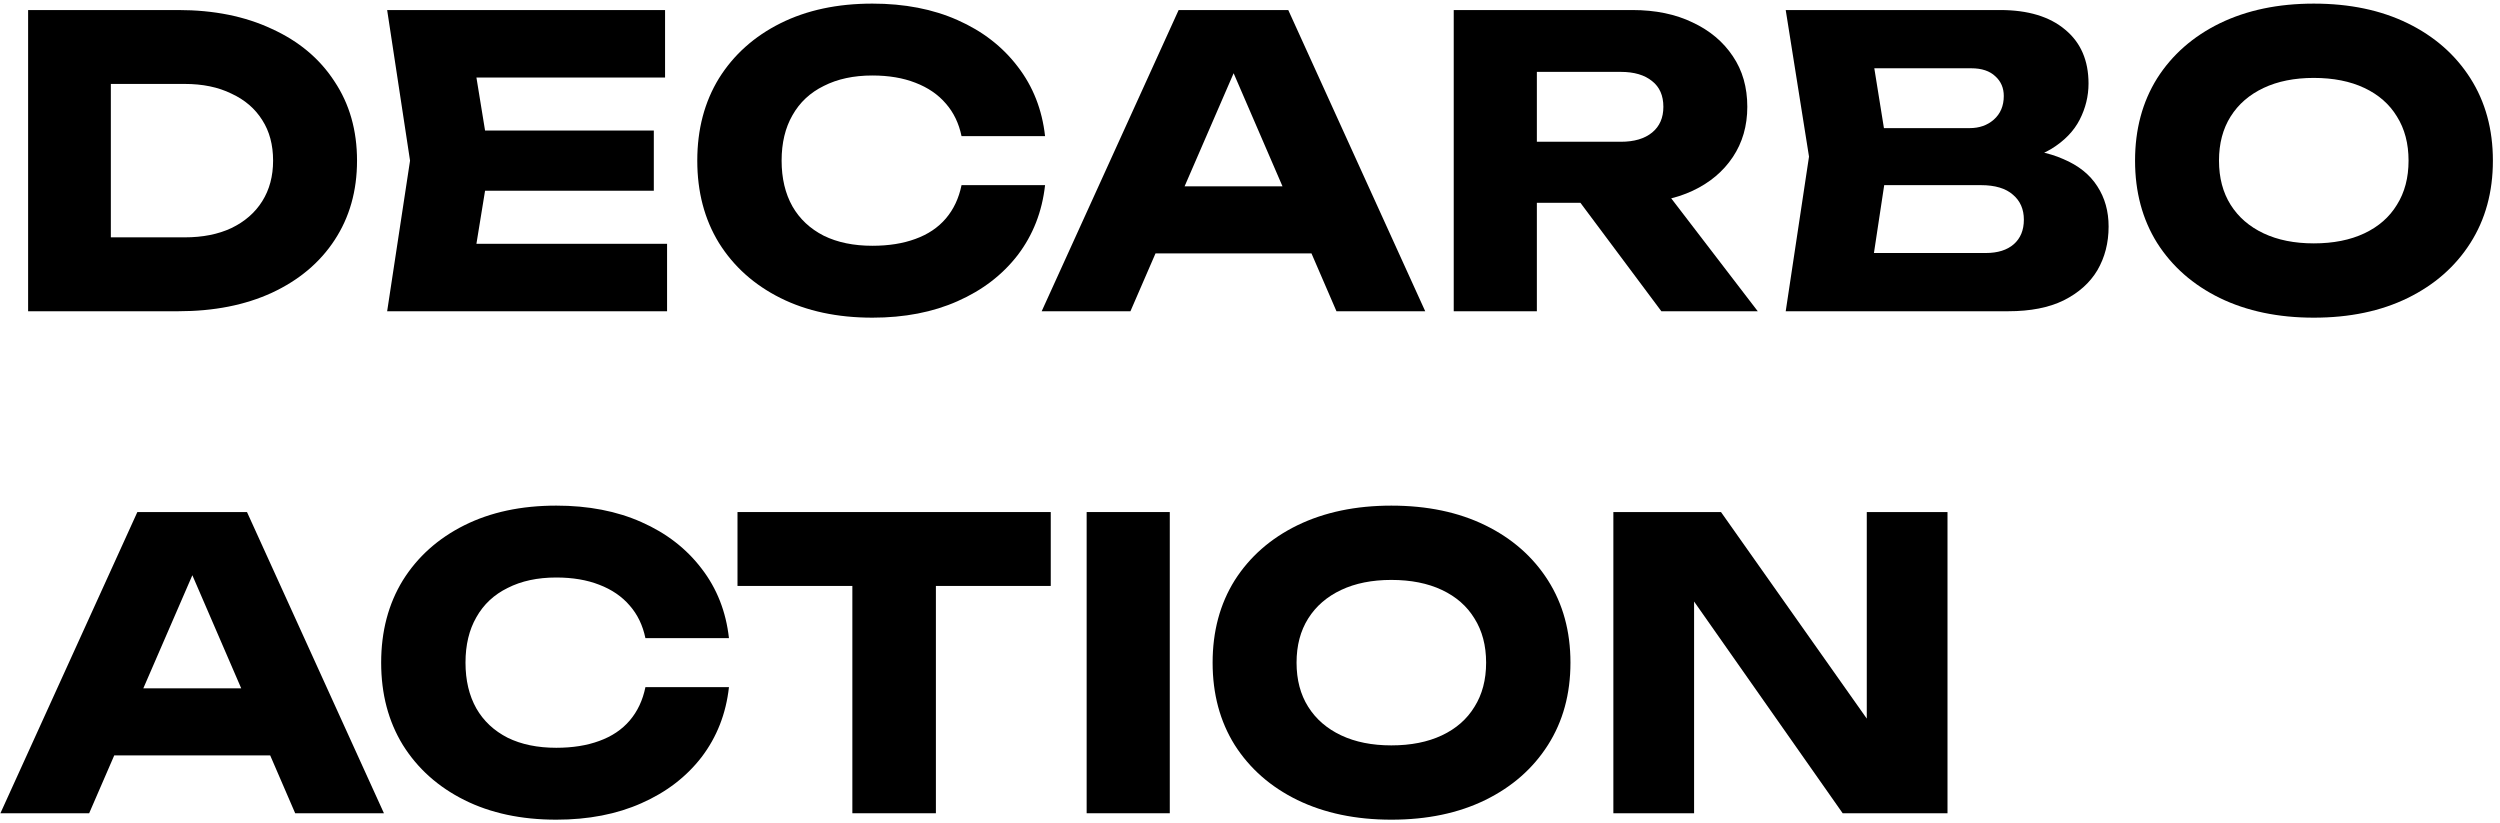
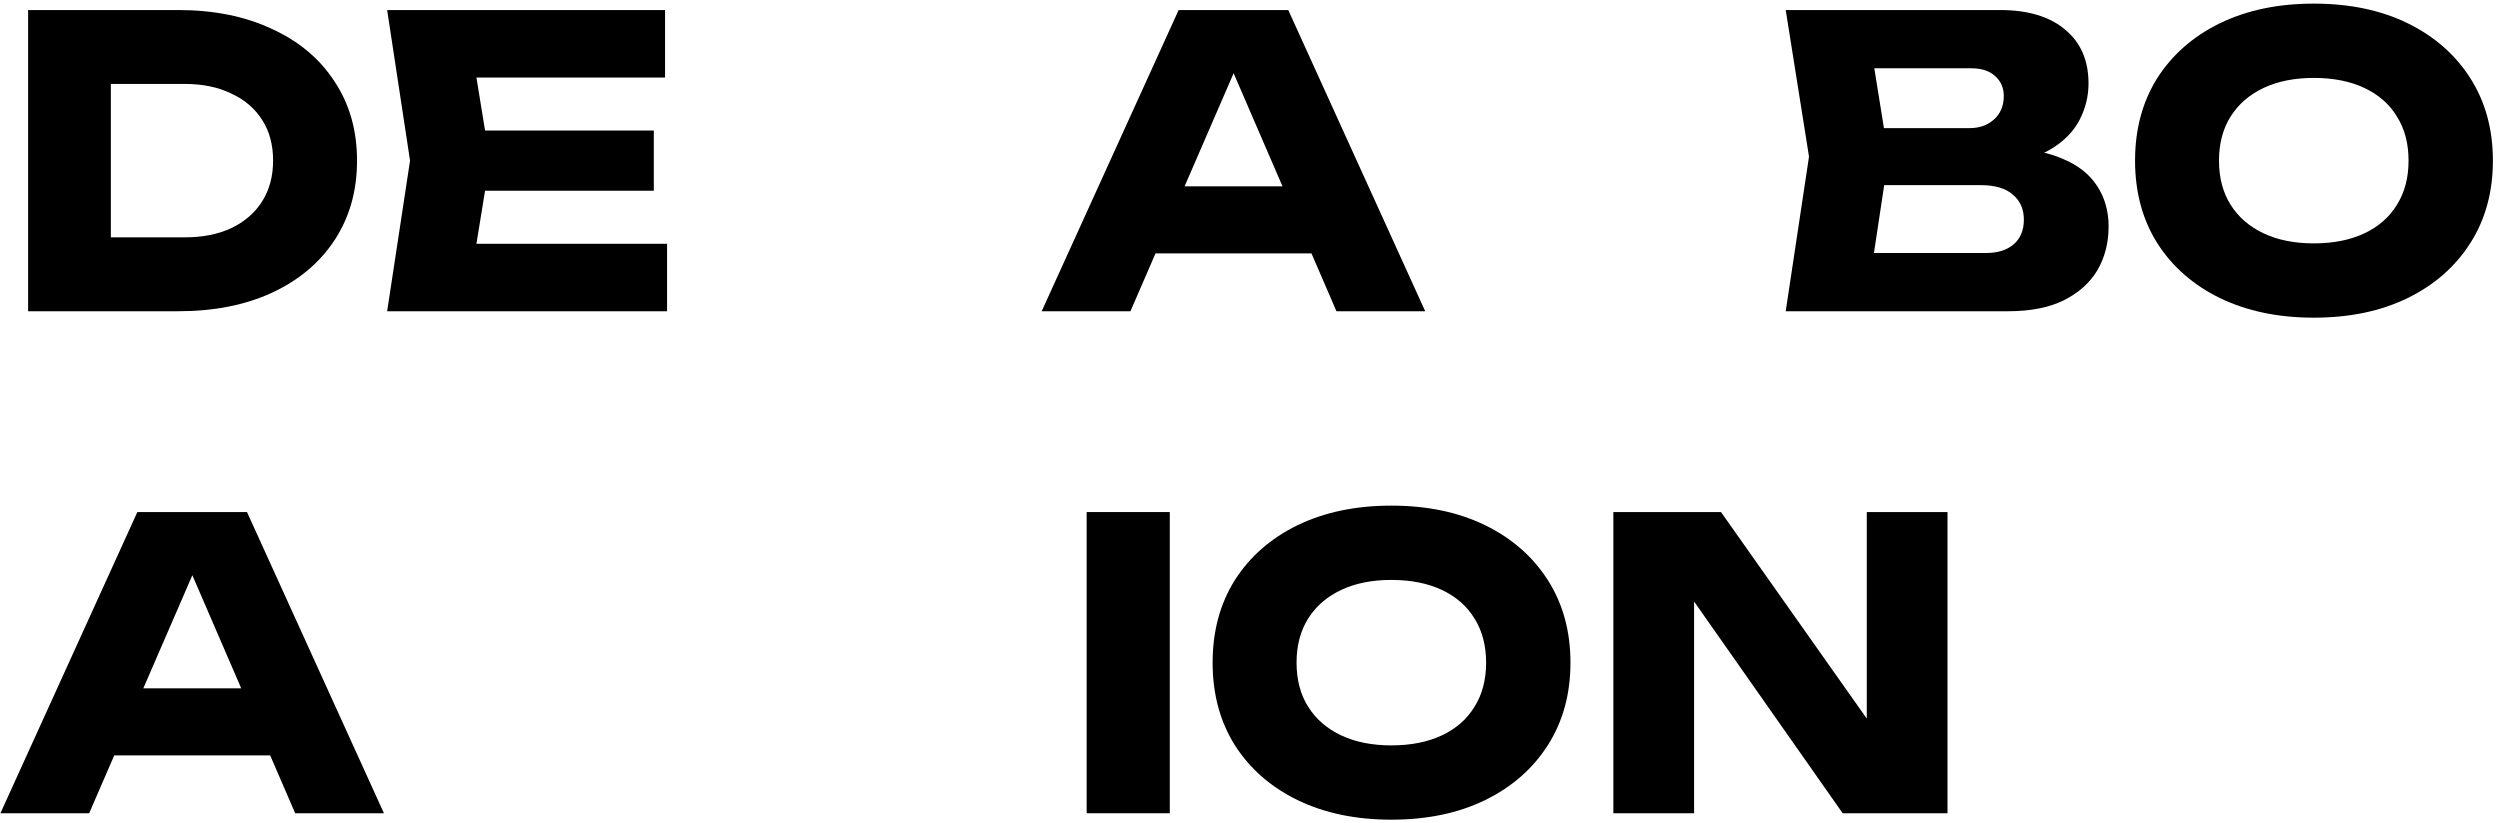
<svg xmlns="http://www.w3.org/2000/svg" fill="none" height="82" viewBox="0 0 249 82" width="249">
  <g fill="#000">
    <path d="m188.491 75.2-2.56.52v-24.72h8.04v30h-10.44l-17.32-24.68 2.52-.52v25.2h-8.04v-30h10.72z" />
    <path d="m138.577 81.64c-3.547 0-6.667-.653-9.36-1.96-2.667-1.307-4.747-3.133-6.24-5.48-1.467-2.347-2.2-5.08-2.2-8.2s.733-5.853 2.2-8.2c1.493-2.347 3.573-4.173 6.24-5.48 2.693-1.307 5.813-1.96 9.36-1.96 3.573 0 6.693.653 9.36 1.96s4.747 3.133 6.24 5.48c1.493 2.347 2.24 5.08 2.24 8.2s-.747 5.853-2.24 8.2c-1.493 2.347-3.573 4.173-6.24 5.48s-5.787 1.96-9.36 1.96zm0-7.4c1.947 0 3.627-.333 5.04-1 1.413-.667 2.493-1.613 3.24-2.84.773-1.227 1.16-2.693 1.16-4.4s-.387-3.173-1.16-4.4c-.747-1.227-1.827-2.173-3.24-2.84-1.413-.667-3.093-1-5.04-1-1.92 0-3.587.333-5 1-1.413.667-2.507 1.613-3.28 2.84s-1.16 2.693-1.16 4.4.387 3.173 1.16 4.4 1.867 2.173 3.28 2.84c1.413.667 3.08 1 5 1z" />
    <path d="m108.23 51h8.28v30h-8.28z" />
-     <path d="m84.895 54.64h8.32v26.36h-8.32zm-11.44-3.64h31.2v7.36h-31.2z" />
-     <path d="m72.604 68.44c-.293 2.64-1.2 4.96-2.72 6.96-1.52 1.973-3.52 3.507-6 4.6-2.453 1.093-5.28 1.64-8.48 1.64-3.493 0-6.547-.653-9.16-1.96-2.613-1.307-4.653-3.133-6.12-5.48-1.44-2.347-2.16-5.08-2.16-8.2s.72-5.853 2.16-8.2c1.467-2.347 3.507-4.173 6.12-5.48 2.613-1.307 5.667-1.96 9.16-1.96 3.2 0 6.027.547 8.48 1.64 2.48 1.093 4.48 2.64 6 4.64 1.52 1.973 2.427 4.28 2.72 6.92h-8.32c-.267-1.28-.787-2.36-1.56-3.24-.773-.907-1.787-1.6-3.04-2.08-1.227-.48-2.653-.72-4.28-.72-1.867 0-3.48.347-4.84 1.04-1.36.667-2.4 1.64-3.12 2.92-.72 1.253-1.08 2.76-1.08 4.52s.36 3.28 1.08 4.56c.72 1.253 1.76 2.227 3.12 2.92 1.36.667 2.973 1 4.84 1 1.627 0 3.053-.227 4.28-.68 1.253-.453 2.267-1.133 3.04-2.04.773-.907 1.293-2.013 1.56-3.32z" />
    <path d="m8.64 75.24v-6.68h20.68v6.68zm15.96-24.24 13.64 30h-8.84l-11.44-26.48h2.4l-11.48 26.48h-8.84l13.64-30z" />
    <path d="m230.452 31.64c-3.547 0-6.667-.653-9.36-1.96-2.667-1.307-4.747-3.133-6.24-5.48-1.467-2.347-2.2-5.08-2.2-8.2s.733-5.853 2.2-8.2c1.493-2.347 3.573-4.173 6.24-5.48 2.693-1.307 5.813-1.96 9.36-1.96 3.573 0 6.693.653 9.36 1.96 2.667 1.307 4.747 3.133 6.24 5.48 1.493 2.347 2.24 5.08 2.24 8.2s-.747 5.853-2.24 8.2-3.573 4.173-6.24 5.48-5.787 1.96-9.36 1.96zm0-7.4c1.947 0 3.627-.333 5.04-1s2.493-1.613 3.24-2.84c.773-1.227 1.16-2.693 1.16-4.4s-.387-3.173-1.16-4.4c-.747-1.227-1.827-2.173-3.24-2.84-1.413-.667-3.093-1-5.04-1-1.92 0-3.587.333-5 1-1.413.667-2.507 1.613-3.28 2.84s-1.16 2.693-1.16 4.4.387 3.173 1.16 4.4 1.867 2.173 3.28 2.84 3.08 1 5 1z" />
    <path d="m199.097 16.32.68-1.56c2.32.053 4.226.413 5.72 1.08 1.52.64 2.653 1.547 3.4 2.72.746 1.147 1.12 2.48 1.12 4 0 1.627-.374 3.08-1.12 4.36-.747 1.253-1.867 2.253-3.36 3-1.467.72-3.307 1.08-5.52 1.08h-22.16l2.32-15.4-2.32-14.6h21.36c2.773 0 4.933.653 6.48 1.96 1.546 1.28 2.32 3.067 2.32 5.36 0 1.253-.294 2.453-.88 3.6-.587 1.147-1.534 2.12-2.84 2.92-1.28.773-3.014 1.267-5.2 1.48zm-13.04 12.76-3.2-3.88h14.92c1.2 0 2.133-.293 2.8-.88.666-.587 1-1.4 1-2.44s-.36-1.867-1.08-2.48c-.72-.64-1.787-.96-3.2-.96h-12.32v-5.68h11.2c.96 0 1.76-.28 2.4-.84.666-.587 1-1.373 1-2.36 0-.8-.28-1.453-.84-1.96-.56-.533-1.36-.8-2.4-.8h-13.44l3.16-3.88 2.04 12.68z" />
-     <path d="m150.512 14.12h10.92c1.334 0 2.374-.307 3.12-.92.747-.613 1.12-1.467 1.12-2.56 0-1.12-.373-1.973-1.12-2.56-.746-.613-1.786-.92-3.12-.92h-12.08l3.72-3.96v27.8h-8.28v-30h17.8c2.294 0 4.294.413 6 1.24 1.707.8 3.04 1.92 4 3.36.96 1.413 1.44 3.093 1.44 5.04 0 1.893-.48 3.56-1.44 5s-2.293 2.56-4 3.36c-1.706.8-3.706 1.2-6 1.2h-12.08zm4.48 2.84h9.32l10.76 14.04h-9.6z" />
    <path d="m112.351 25.24v-6.68h20.68v6.68zm15.96-24.24 13.64 30h-8.84l-11.44-26.48h2.4l-11.48 26.48h-8.84l13.64-30z" />
-     <path d="m104.089 18.44c-.294 2.64-1.2 4.96-2.72 6.96-1.52 1.973-3.52 3.507-6 4.6-2.453 1.093-5.28 1.64-8.48 1.64-3.493 0-6.547-.653-9.16-1.96-2.613-1.307-4.653-3.133-6.12-5.48-1.44-2.347-2.16-5.08-2.16-8.2s.72-5.853 2.16-8.2c1.467-2.347 3.507-4.173 6.12-5.48 2.613-1.307 5.667-1.96 9.16-1.96 3.2 0 6.027.547 8.48 1.64 2.48 1.093 4.48 2.64 6 4.64 1.52 1.973 2.426 4.28 2.72 6.92h-8.32c-.267-1.28-.787-2.36-1.56-3.24-.773-.907-1.787-1.6-3.04-2.08-1.227-.48-2.653-.72-4.28-.72-1.867 0-3.48.347-4.84 1.04-1.36.667-2.4 1.64-3.12 2.92-.72 1.253-1.08 2.76-1.08 4.52s.36 3.28 1.08 4.56c.72 1.253 1.76 2.227 3.12 2.92 1.36.667 2.973 1 4.84 1 1.627 0 3.053-.227 4.28-.68 1.253-.453 2.267-1.133 3.04-2.04.773-.907 1.293-2.013 1.56-3.32z" />
    <path d="m65.12 13v6h-21.96v-6zm-16.32 3-1.96 12.04-3.36-3.76h22.96v6.72h-27.88l2.28-15-2.28-15h27.68v6.72h-22.76l3.36-3.76z" />
    <path d="m17.76 1c3.547 0 6.653.627 9.32 1.88 2.693 1.227 4.773 2.973 6.24 5.24 1.493 2.24 2.24 4.867 2.24 7.88s-.747 5.653-2.24 7.92c-1.467 2.24-3.547 3.987-6.24 5.24-2.667 1.227-5.773 1.84-9.32 1.84h-14.96v-30zm-6.72 26.52-3.96-3.88h11.32c1.787 0 3.333-.307 4.64-.92 1.333-.64 2.36-1.533 3.08-2.68s1.08-2.493 1.08-4.04c0-1.573-.36-2.92-1.08-4.04-.72-1.147-1.747-2.027-3.08-2.64-1.307-.64-2.853-.96-4.64-.96h-11.32l3.96-3.88z" />
  </g>
</svg>